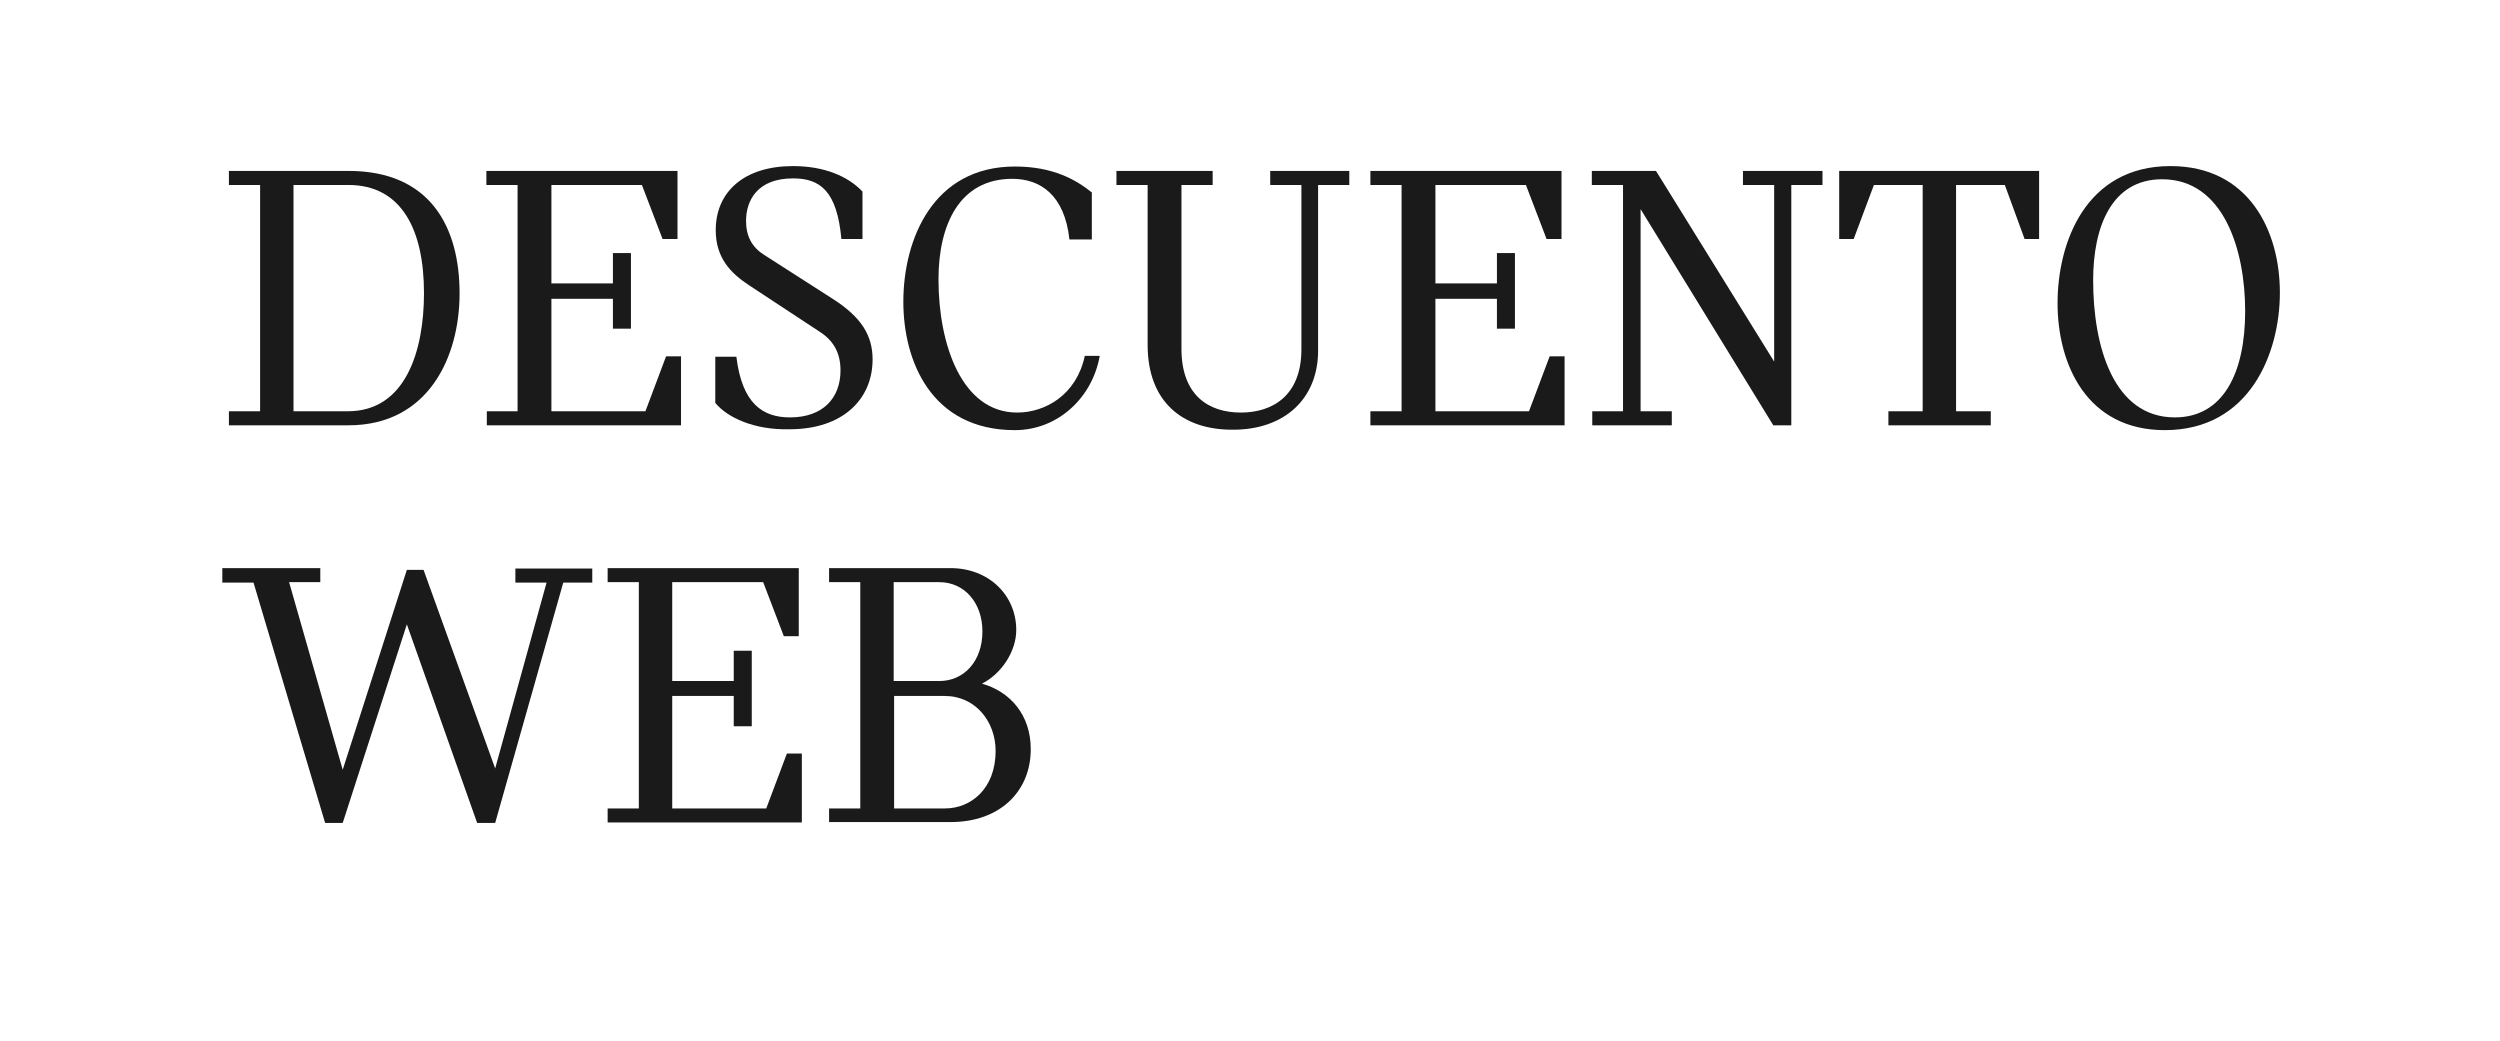
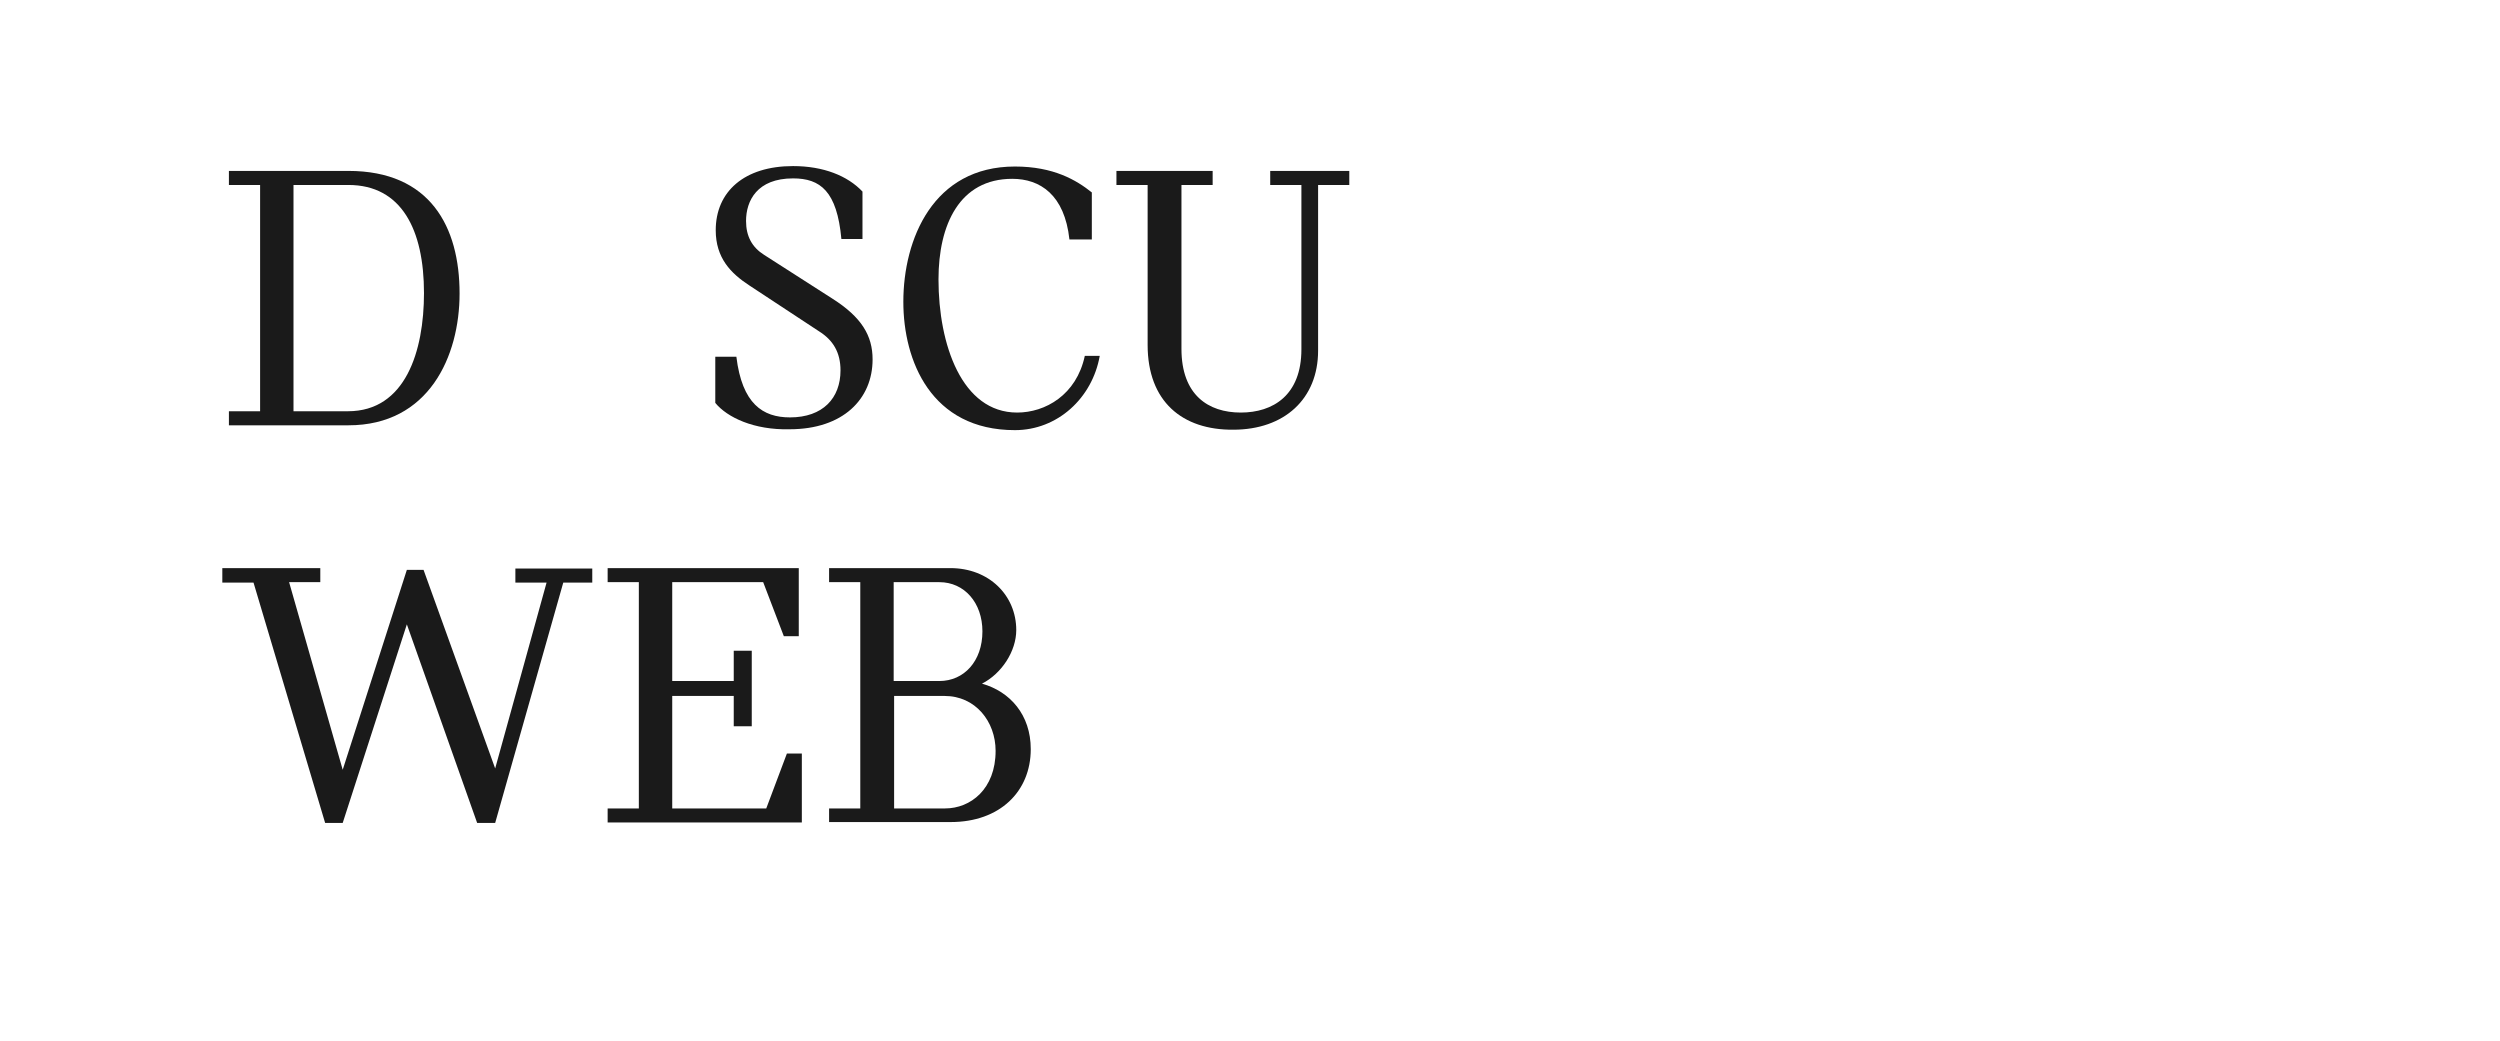
<svg xmlns="http://www.w3.org/2000/svg" version="1.1" id="Capa_1" x="0px" y="0px" viewBox="0 0 569 237" style="enable-background:new 0 0 569 237;" xml:space="preserve">
  <style type="text/css">
	.st0{opacity:0.26;fill:#0071BC;}
	.st1{opacity:5.000000e-02;fill:#F7931E;}
	.st2{opacity:4.000000e-02;fill:#FFFFFF;}
	.st3{fill:#E9ECE1;}
	.st4{opacity:0.15;}
	.st5{opacity:0.23;}
	.st6{fill:#FFFFFF;}
	.st7{opacity:0.33;}
	.st8{opacity:0.15;fill:url(#SVGID_00000016055021893159424710000004101035800999479486_);}
	.st9{fill:none;stroke:#FFFFFF;stroke-width:2;stroke-miterlimit:10;}
	.st10{fill:none;stroke:#FFFFFF;stroke-width:3.429;stroke-miterlimit:10;}
	.st11{fill:#465A43;}
	.st12{fill:#AC7C62;}
	.st13{fill:#594441;}
	.st14{fill:#212E3F;}
	.st15{fill:#ECEAE3;}
	.st16{fill:none;}
	.st17{fill:none;stroke:#000000;stroke-width:2;stroke-miterlimit:10;}
	.st18{stroke:#000000;stroke-width:9;stroke-miterlimit:10;}
	.st19{clip-path:url(#SVGID_00000040577374738442077500000001268662354389389486_);fill:#FF0F0F;}
	.st20{clip-path:url(#SVGID_00000040577374738442077500000001268662354389389486_);fill:#FFFFFF;}
	.st21{fill:#FF0F0F;stroke:#FF0F0F;stroke-width:3;stroke-miterlimit:10;}
	.st22{fill:#FF0F0F;}
	.st23{opacity:0.9;}
	.st24{clip-path:url(#SVGID_00000054948993958012017440000016625179454393644934_);fill:#FF0F0F;}
	.st25{clip-path:url(#SVGID_00000054948993958012017440000016625179454393644934_);fill:#FFFFFF;}
	.st26{clip-path:url(#SVGID_00000101099527900224931820000008228313995916490150_);fill:#FF0F0F;}
	.st27{clip-path:url(#SVGID_00000101099527900224931820000008228313995916490150_);fill:#FFFFFF;}
	.st28{clip-path:url(#SVGID_00000042707114375698783070000003139454232497869739_);fill:#FF0F0F;}
	.st29{clip-path:url(#SVGID_00000042707114375698783070000003139454232497869739_);fill:#FFFFFF;}
	.st30{fill:none;stroke:#000000;stroke-width:3;stroke-miterlimit:10;}
	.st31{clip-path:url(#SVGID_00000071522328502875242630000016640109179890540708_);fill:#FFFFFF;}
	.st32{clip-path:url(#SVGID_00000144307681098862762940000003885882011743018166_);fill:#ECEAE3;}
	.st33{clip-path:url(#SVGID_00000003088701360786344990000014807951363322063526_);}
	.st34{clip-path:url(#SVGID_00000029035670573861021670000014873383036683952779_);}
	.st35{clip-path:url(#SVGID_00000148619925896846923010000008140116965194195840_);}
	.st36{clip-path:url(#SVGID_00000183950854152854261840000003435957715524888494_);}
	.st37{clip-path:url(#SVGID_00000011741247177142532540000006252860615246824581_);}
	.st38{clip-path:url(#SVGID_00000146494652423372334200000015395492457386229151_);}
	.st39{clip-path:url(#SVGID_00000114064235826104170900000012961351686037471653_);}
	.st40{clip-path:url(#SVGID_00000111891350486614731580000002536609266308500670_);}
	.st41{clip-path:url(#SVGID_00000170277186255984562480000016616404038390969776_);}
	.st42{clip-path:url(#SVGID_00000010295656394423197040000003797030077523878277_);}
	.st43{clip-path:url(#SVGID_00000129184728506182633550000014660793060185838489_);}
	.st44{clip-path:url(#SVGID_00000129887833478088971110000013423911711074398374_);}
	.st45{clip-path:url(#SVGID_00000130634011588134520190000005427923267014954412_);fill:#FFFFFF;}
	.st46{clip-path:url(#SVGID_00000127743821270099533830000004148650129607416991_);fill:#ECEAE3;}
	.st47{clip-path:url(#SVGID_00000083793384843155150020000016524875256110730422_);}
	.st48{clip-path:url(#SVGID_00000150810433287632719920000002323746095104530587_);}
	.st49{clip-path:url(#SVGID_00000095304428101210514040000004517921326061935507_);}
	.st50{clip-path:url(#SVGID_00000160910310086311708390000006619778348290260125_);}
	.st51{clip-path:url(#SVGID_00000080908347135753968650000017849820452744086919_);}
	.st52{clip-path:url(#SVGID_00000087390871685380954340000002295506023618258363_);}
	.st53{clip-path:url(#SVGID_00000109742911912234580150000008988981305652970927_);}
	.st54{clip-path:url(#SVGID_00000118381238561895929580000008061503658157672064_);}
	.st55{clip-path:url(#SVGID_00000059276658986004416450000017097092686460760507_);}
	.st56{clip-path:url(#SVGID_00000147180664204583968070000016541291616020484283_);}
	.st57{clip-path:url(#SVGID_00000079472973352358829140000008634227563315931799_);}
	.st58{clip-path:url(#SVGID_00000054224664896368068950000011458698016484470167_);}
	.st59{clip-path:url(#SVGID_00000165213176208258965680000017695299634258098612_);fill:#FFFFFF;}
	.st60{clip-path:url(#SVGID_00000071518961497512603780000016781657037880323237_);fill:#ECEAE3;}
	.st61{clip-path:url(#SVGID_00000011022620364975773530000008205862720037435822_);}
	.st62{clip-path:url(#SVGID_00000046334718602980716320000005957023850332702907_);}
	.st63{clip-path:url(#SVGID_00000080916893906250186580000002099645540906967688_);}
	.st64{clip-path:url(#SVGID_00000062883866993861820280000015194834393375244472_);}
	.st65{clip-path:url(#SVGID_00000039846537910667746230000008300152681821431168_);}
	.st66{clip-path:url(#SVGID_00000121240342925031293580000009826983645411057580_);}
	.st67{clip-path:url(#SVGID_00000041273868656149384690000007429366081673395094_);}
	.st68{clip-path:url(#SVGID_00000106868117966410696200000008056829626459962808_);}
	.st69{clip-path:url(#SVGID_00000098901586404022343840000000316564120471494037_);}
	.st70{clip-path:url(#SVGID_00000126316382232884183740000009375274661379736229_);}
	.st71{clip-path:url(#SVGID_00000107555246557863113760000011909205348206835891_);}
	.st72{clip-path:url(#SVGID_00000065067840797500181250000007052499076171737497_);}
	.st73{clip-path:url(#SVGID_00000119812045942062994990000013564776955298938776_);}
	.st74{clip-path:url(#SVGID_00000039845687994736667620000004807204684173951629_);}
	.st75{clip-path:url(#SVGID_00000170278533920676217250000008164901577521128084_);}
	.st76{clip-path:url(#SVGID_00000072978270326426146640000008196513616528897202_);}
	.st77{clip-path:url(#SVGID_00000089539168596654198850000014345485482847329969_);}
	.st78{clip-path:url(#SVGID_00000182521135301354193610000009281834435803039646_);}
	.st79{clip-path:url(#SVGID_00000147918467427099442950000012125701337682908313_);}
	.st80{clip-path:url(#SVGID_00000011013286169011171570000017289535381232972989_);}
	.st81{clip-path:url(#SVGID_00000103238253762510210370000006699357222974075013_);}
	.st82{clip-path:url(#SVGID_00000115513805657558771160000009639094019894910389_);}
	.st83{clip-path:url(#SVGID_00000089568717232484122510000002464572104795834298_);}
	.st84{clip-path:url(#SVGID_00000002359999109191589520000014942488918313794224_);}
	.st85{clip-path:url(#SVGID_00000114790670112367878640000001525282479898814346_);}
	.st86{clip-path:url(#SVGID_00000150069200316540929310000014966051431165022636_);}
	.st87{clip-path:url(#SVGID_00000102534439731749050140000003758559556318517667_);}
	.st88{clip-path:url(#SVGID_00000141433174705979449580000007821714534146012817_);}
	.st89{clip-path:url(#SVGID_00000132059169044494870040000004283331937317078695_);}
	.st90{clip-path:url(#SVGID_00000003104216594098694380000008329022087487008953_);}
	.st91{clip-path:url(#SVGID_00000034782231146498251220000007063204344687652754_);}
	.st92{clip-path:url(#SVGID_00000023996403390392289360000012523487734126697111_);}
	.st93{clip-path:url(#SVGID_00000051352393271691989360000001873162991021957796_);}
	.st94{clip-path:url(#SVGID_00000033340442380049484020000016818324824130386573_);}
	.st95{clip-path:url(#SVGID_00000029003945952218432490000017268019884342710957_);}
	.st96{clip-path:url(#SVGID_00000093859529102415189480000003245846238099064221_);}
	.st97{clip-path:url(#SVGID_00000080902037155141120550000012909262742223258508_);}
	.st98{clip-path:url(#SVGID_00000092442346624683192970000009838716951707375512_);}
	.st99{clip-path:url(#SVGID_00000021107633244546095680000007805350828277953443_);}
	.st100{fill:none;stroke:#FFFFFF;stroke-miterlimit:10;}
	.st101{opacity:9.000000e-02;fill:#F7931E;}
	.st102{fill:#333333;}
	.st103{fill:#231F20;}
	.st104{fill:#FFE780;}
	.st105{fill:#1A1A1A;}
	.st106{fill:#191A1A;}
</style>
  <g>
    <g>
      <path class="st105" d="M52.1,93.6h7.1V42.1h-7.1v-3.2h27.2c18.6,0,25.3,12.7,25.3,27.9c0,14.3-7,30-25.3,30H52.1V93.6z M96.5,66.7    c0-14.4-5.1-24.6-17.2-24.6H66.8v51.5h12.4C92.3,93.6,96.5,79.9,96.5,66.7z" />
-       <path class="st105" d="M110.7,93.6h7.1V42.1h-7.1v-3.2h43.5v15.5h-3.4l-4.7-12.3h-20.6v22.4h14v-6.9h4.1v17.2h-4.1V68h-14v25.6    h21.4l4.7-12.5h3.4v15.7h-44.2V93.6z" />
      <path class="st105" d="M162.8,91.7V81.2h4.8c1.3,10.7,6,13.8,12.2,13.8c7.5,0,11.5-4.4,11.5-10.7c0-4.1-1.7-6.9-4.9-8.9L170.6,65    c-4.3-2.8-7.7-6.3-7.7-12.6c0-8.8,6.5-14.6,17.6-14.6c6.9,0,12.4,2.2,15.8,5.8v10.8h-4.8c-1-10.9-4.8-13.8-11-13.8    c-8.2,0-10.7,5.1-10.7,9.7c0,3.5,1.4,6,4.1,7.7l15.6,10c6.6,4.2,9.1,8.4,9.1,13.8c0,9-6.7,15.9-18.9,15.9    C171.6,97.9,165.5,95,162.8,91.7z" />
      <path class="st105" d="M205.6,68.7c0-14.3,6.8-30.8,25.4-30.8c8.8,0,14,3.1,17.5,5.9v10.7h-5.1c-1.1-10.2-6.7-13.8-13-13.8    c-12,0-16.8,10.4-16.8,22.9c0,14.8,5.3,30.3,17.9,30.3c6.4,0,13.5-4,15.4-12.9h3.4c-1.7,9.6-9.6,16.9-19.3,16.9    C211.9,97.9,205.6,82.1,205.6,68.7z" />
      <path class="st105" d="M261.2,78.5V42.1h-7.1v-3.2H276v3.2h-7.1v37.3c0,10.5,6.1,14.5,13.5,14.5c7.3,0,13.8-3.9,13.8-14.4V42.1    h-7.1v-3.2h18v3.2H300v37.7c0,11-7.7,18-19.3,18C269.1,97.9,261.2,91.4,261.2,78.5z" />
-       <path class="st105" d="M311.9,93.6h7.1V42.1h-7.1v-3.2h43.5v15.5H352l-4.7-12.3h-20.6v22.4h14v-6.9h4.1v17.2h-4.1V68h-14v25.6H348    l4.7-12.5h3.4v15.7h-44.2V93.6z" />
-       <path class="st105" d="M362.3,93.6h7.1V42.1h-7.1v-3.2h14.6l26.9,43.4V42.1h-7.1v-3.2h18.1v3.2h-7.1v54.7h-4.1l-30.2-49.2v46h7.1    v3.2h-18.1V93.6z" />
-       <path class="st105" d="M429.7,93.6h7.9V42.1h-11.1l-4.6,12.3h-3.3V38.9h45.5v15.5h-3.3l-4.5-12.3h-11.1v51.5h7.9v3.2h-23.3V93.6z" />
-       <path class="st105" d="M468.3,69c0-13.8,6.4-31.2,25.7-31.2c17.9,0,24.9,14.8,24.9,28.8c0,13.7-6.8,31.3-26.2,31.3    C475,97.9,468.3,83,468.3,69z M511,70.8c0-13.9-4.9-30-18.9-30c-11.5,0-15.7,10.8-15.7,23c0,15,4.6,31.2,18.6,31.2    C506,95,511,84.9,511,70.8z" />
      <path class="st105" d="M50.6,129.3h22.3v3.2h-7.1L78,175.2l14.6-45.5h3.8l16.3,45.2l11.7-42.3h-7.1v-3.2h17.5v3.2h-6.6l-15.5,54.7    h-4.1l-16-45.2l-14.6,45.2H74l-16.3-54.7h-7.1V129.3z" />
      <path class="st105" d="M138.3,184h7.1v-51.5h-7.1v-3.2h43.5v15.5h-3.4l-4.7-12.3H153V155h14v-6.9h4.1v17.2h-4.1v-6.9h-14V184h21.4    l4.7-12.5h3.4v15.7h-44.2V184z" />
      <path class="st105" d="M188.7,184h7.1v-51.5h-7.1v-3.2h27.6c8.8,0,15,6.2,15,14.1c0,4.8-3.3,9.9-7.8,12.2    c6.4,1.8,11.1,7.1,11.1,14.9c0,9.7-7.1,16.6-18.2,16.6h-27.7V184z M213.8,155c5.6,0,9.8-4.5,9.8-11.3c0-6.5-4.1-11.2-9.8-11.2    h-10.4V155H213.8z M215.1,184c5.8,0,11.5-4.4,11.5-13.1c0-6.7-4.6-12.5-11.6-12.5h-11.5V184H215.1z" />
    </g>
  </g>
</svg>